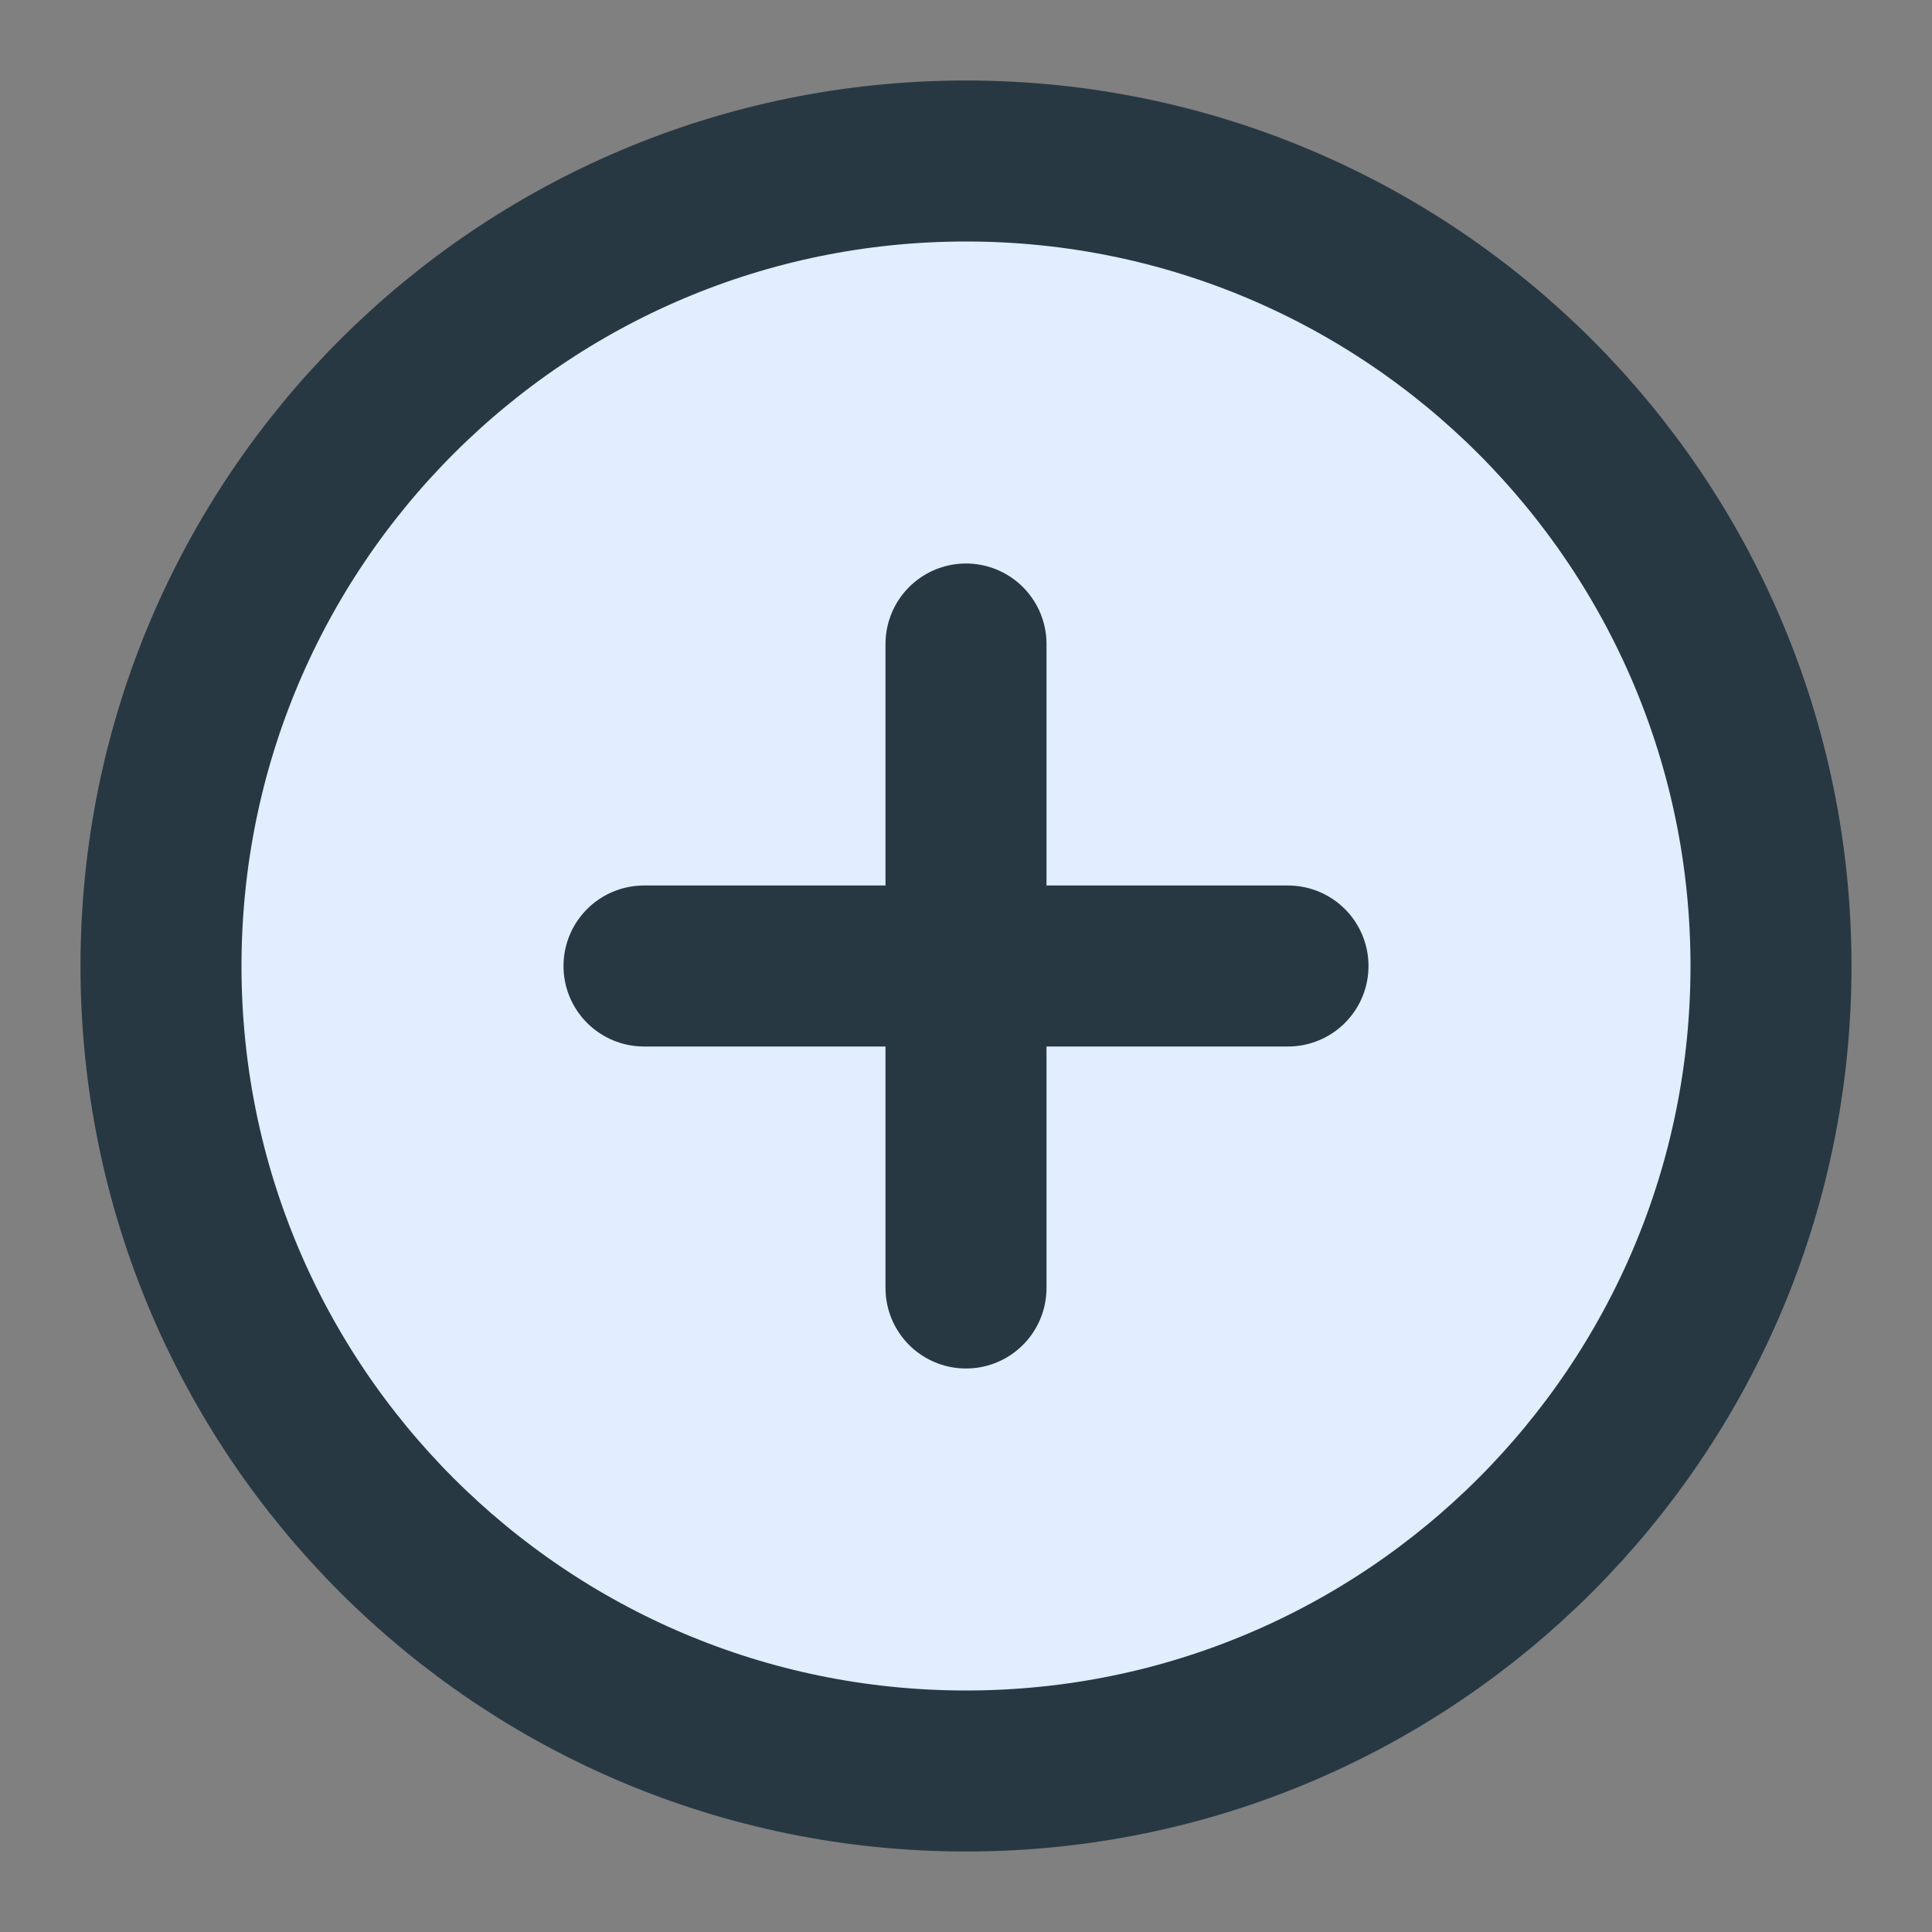
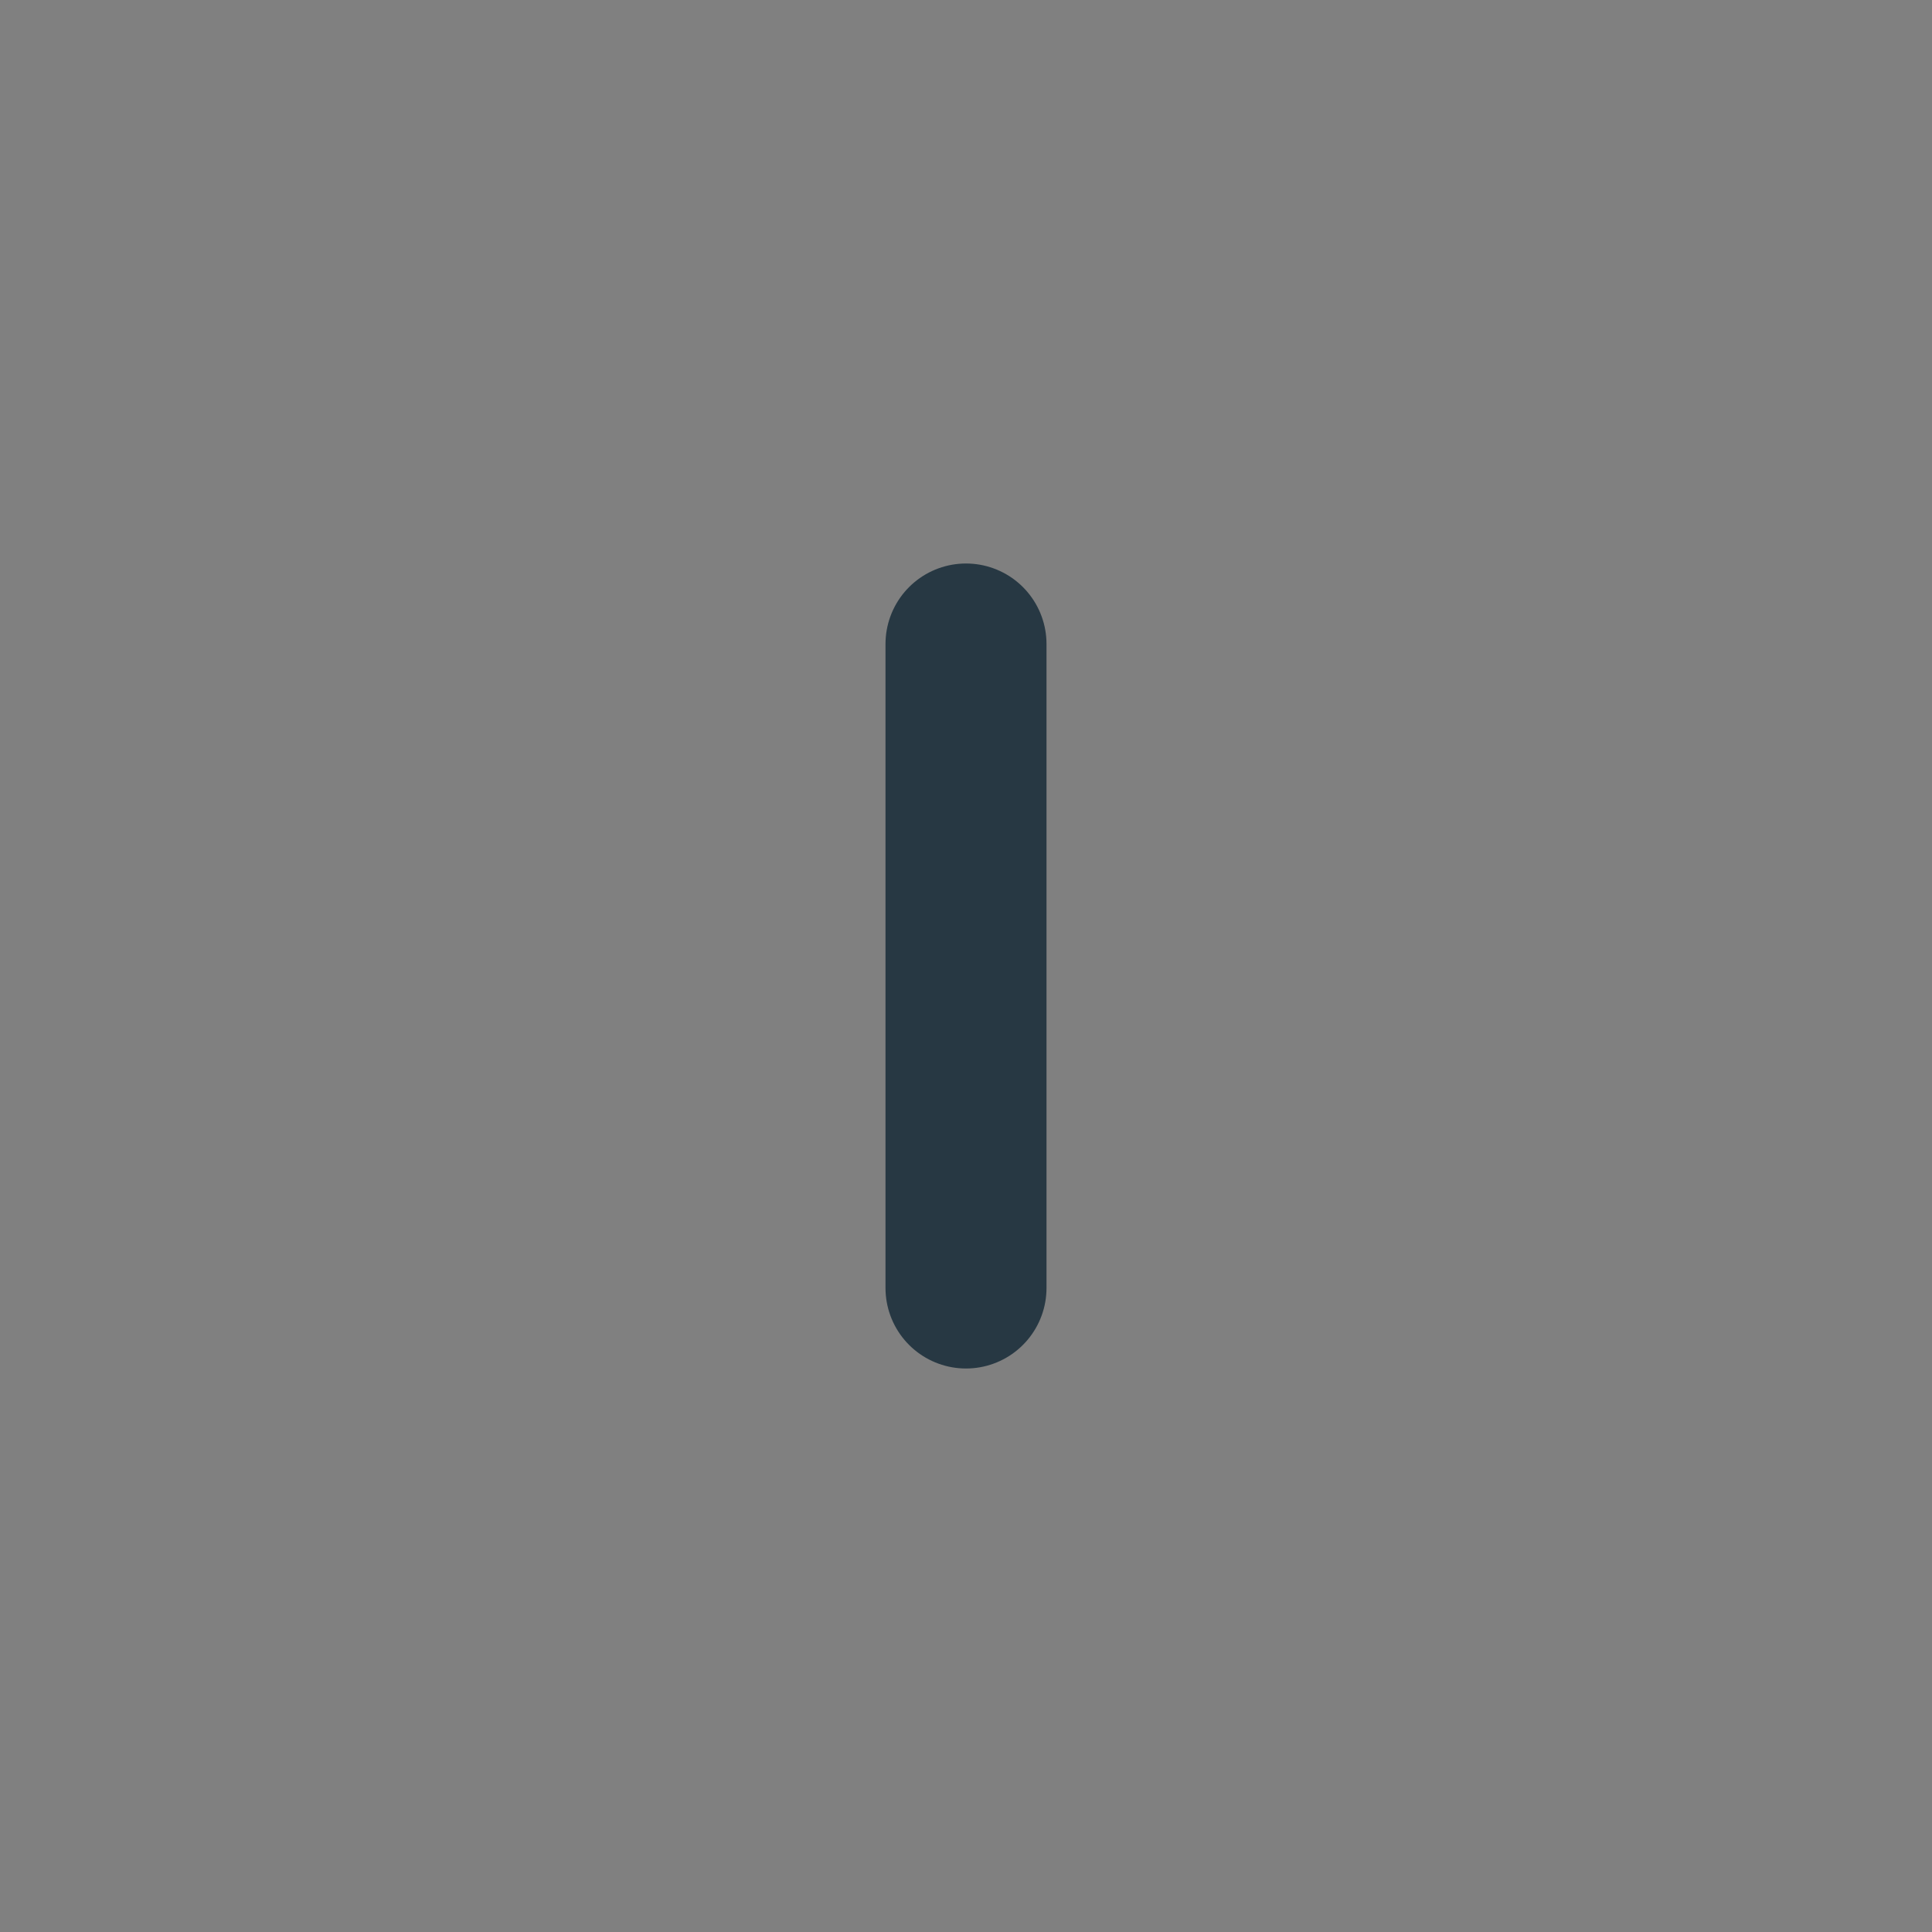
<svg xmlns="http://www.w3.org/2000/svg" width="24" height="24" viewBox="0 0 24 24" fill="none">
  <rect x="0" y="0" width="24" height="24" fill="#808080" stroke="none" />
  <g id="plus-circle">
-     <path id="Vector" d="M12 22C17.523 22 22 17.523 22 12C22 6.477 17.523 2 12 2C6.477 2 2 6.477 2 12C2 17.523 6.477 22 12 22Z" fill="#E2EDFF" stroke="#273843" stroke-width="2" stroke-linecap="round" stroke-linejoin="round" />
    <path id="Vector_2" d="M12 8V16" stroke="#273843" stroke-width="2" stroke-linecap="round" stroke-linejoin="round" />
-     <path id="Vector_3" d="M8 12H16" stroke="#273843" stroke-width="2" stroke-linecap="round" stroke-linejoin="round" />
  </g>
</svg>